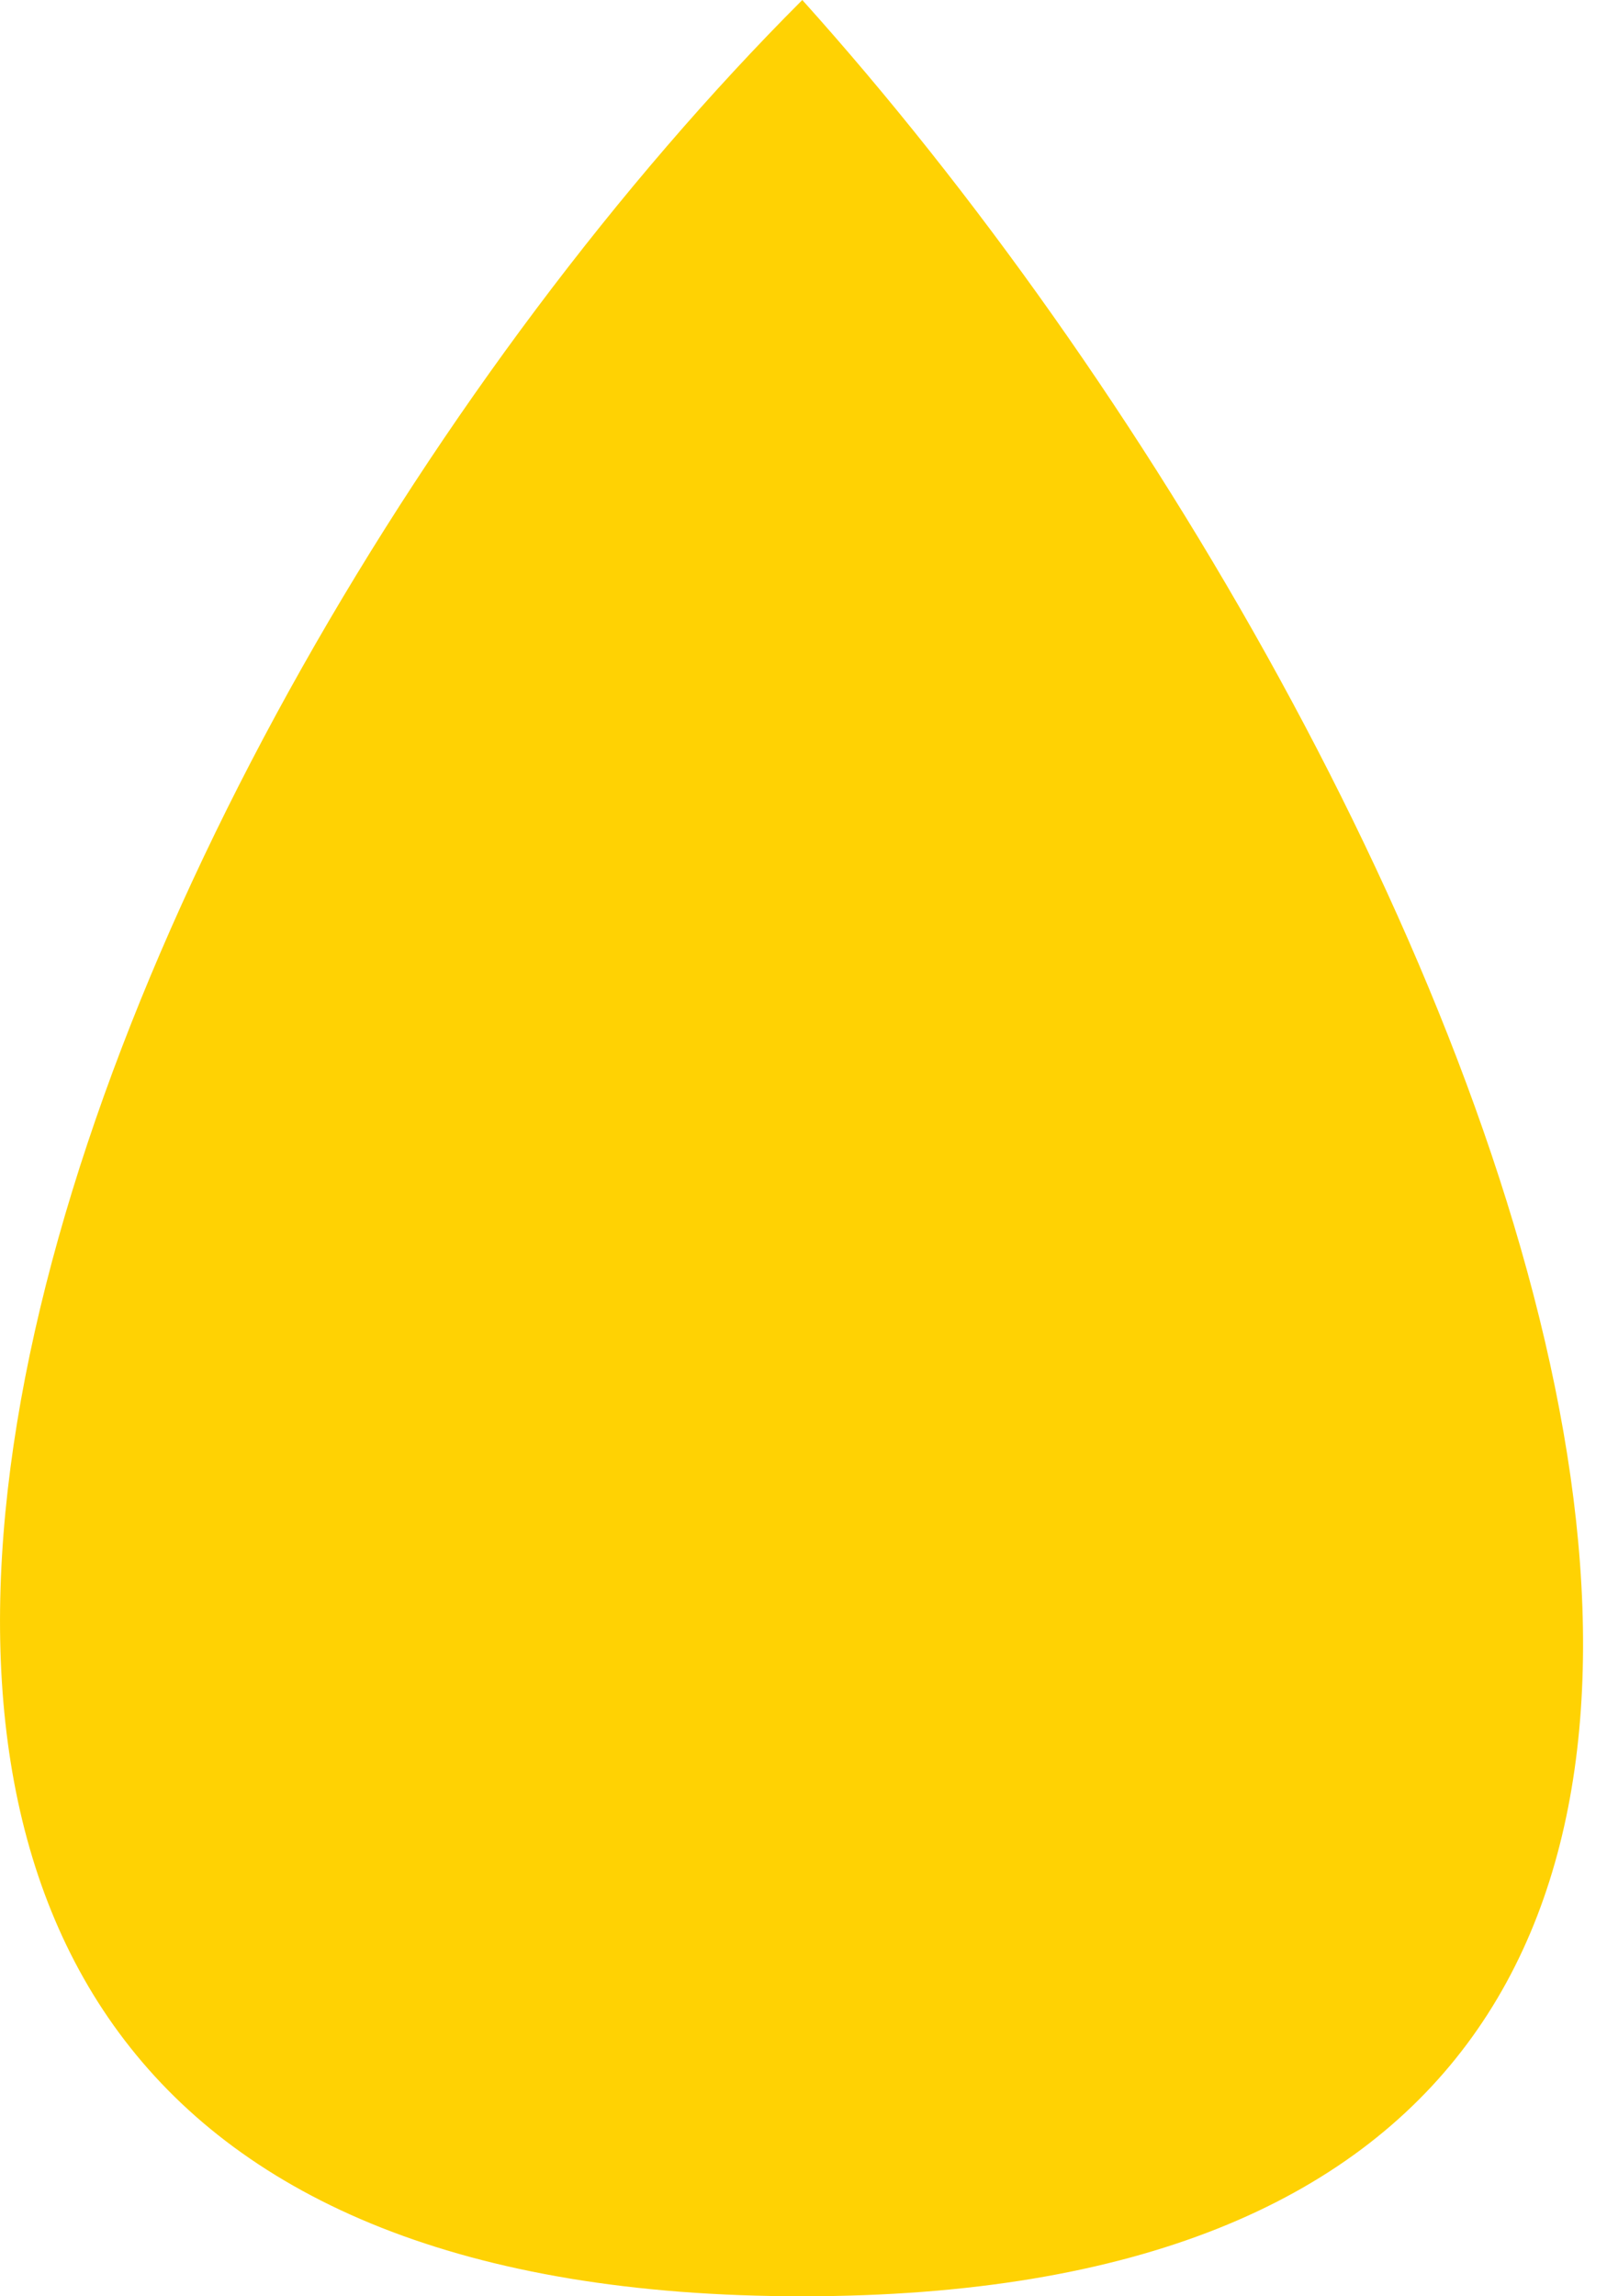
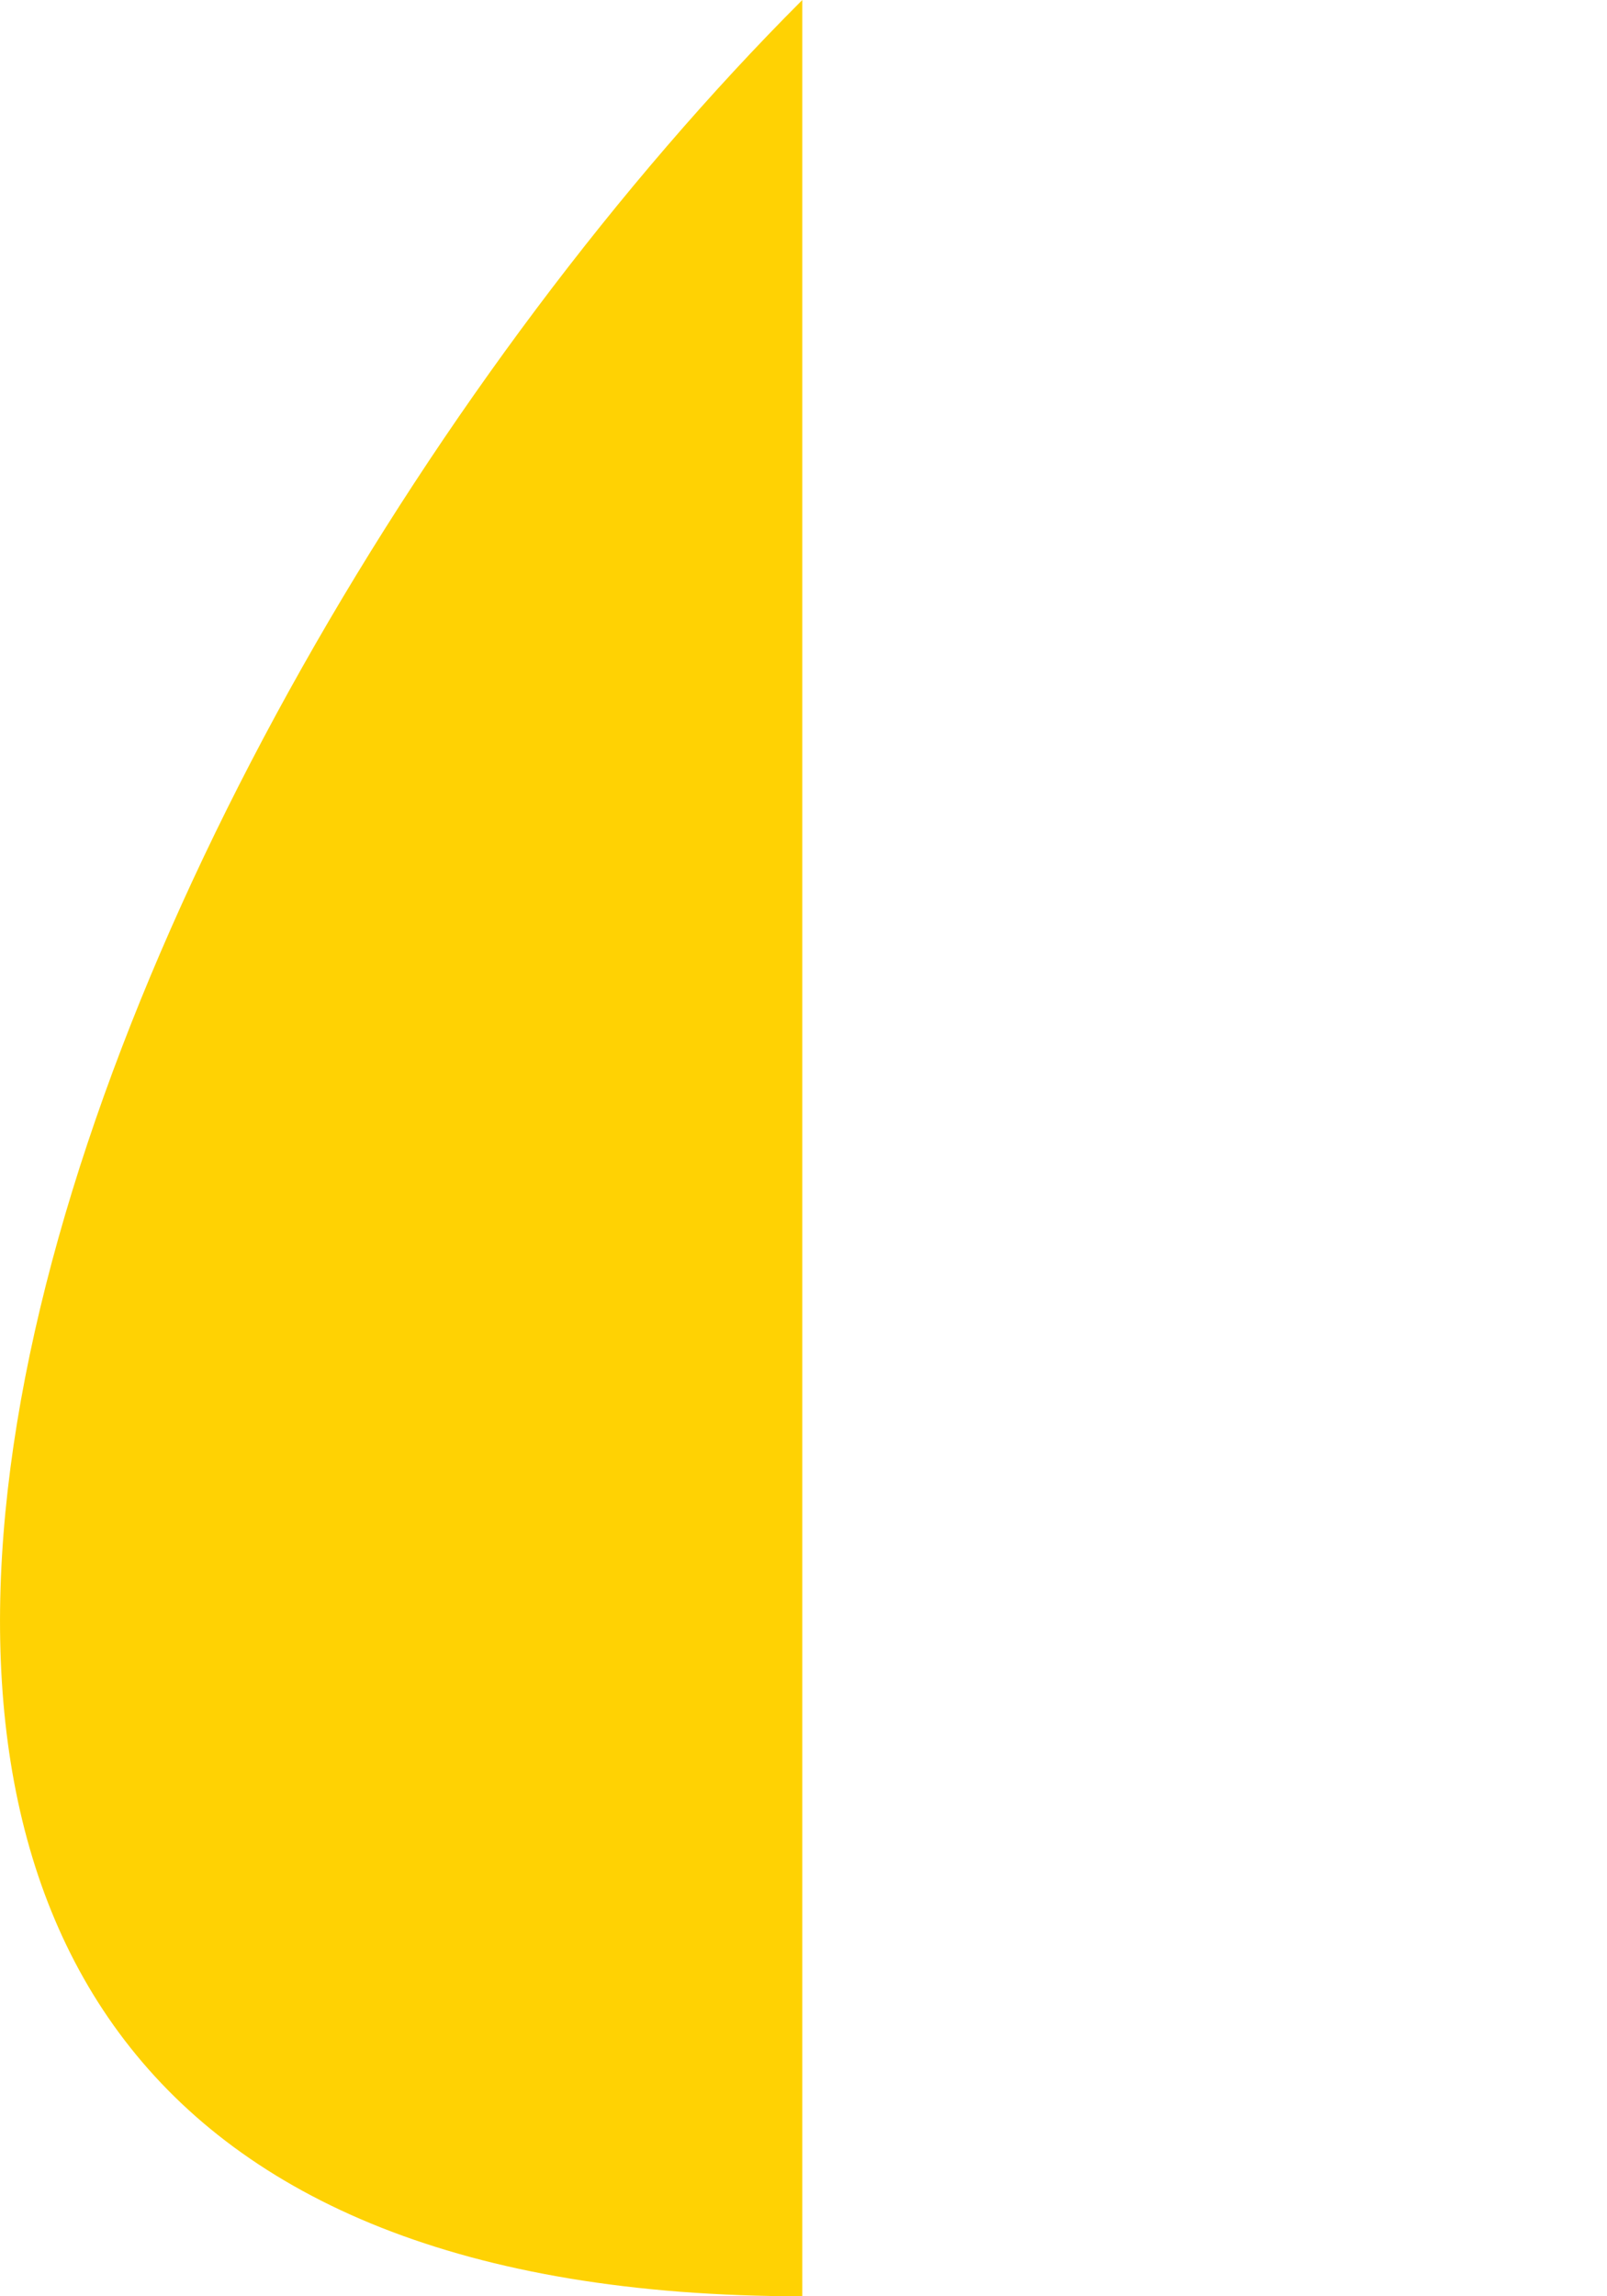
<svg xmlns="http://www.w3.org/2000/svg" width="28" height="40" viewBox="0 0 28 40" fill="none">
-   <path d="M13.979 0C1.232 12.747 -9.757 40 13.979 40C37.478 40 25.847 13.187 13.979 0Z" fill="#FFD203" />
+   <path d="M13.979 0C1.232 12.747 -9.757 40 13.979 40Z" fill="#FFD203" />
</svg>